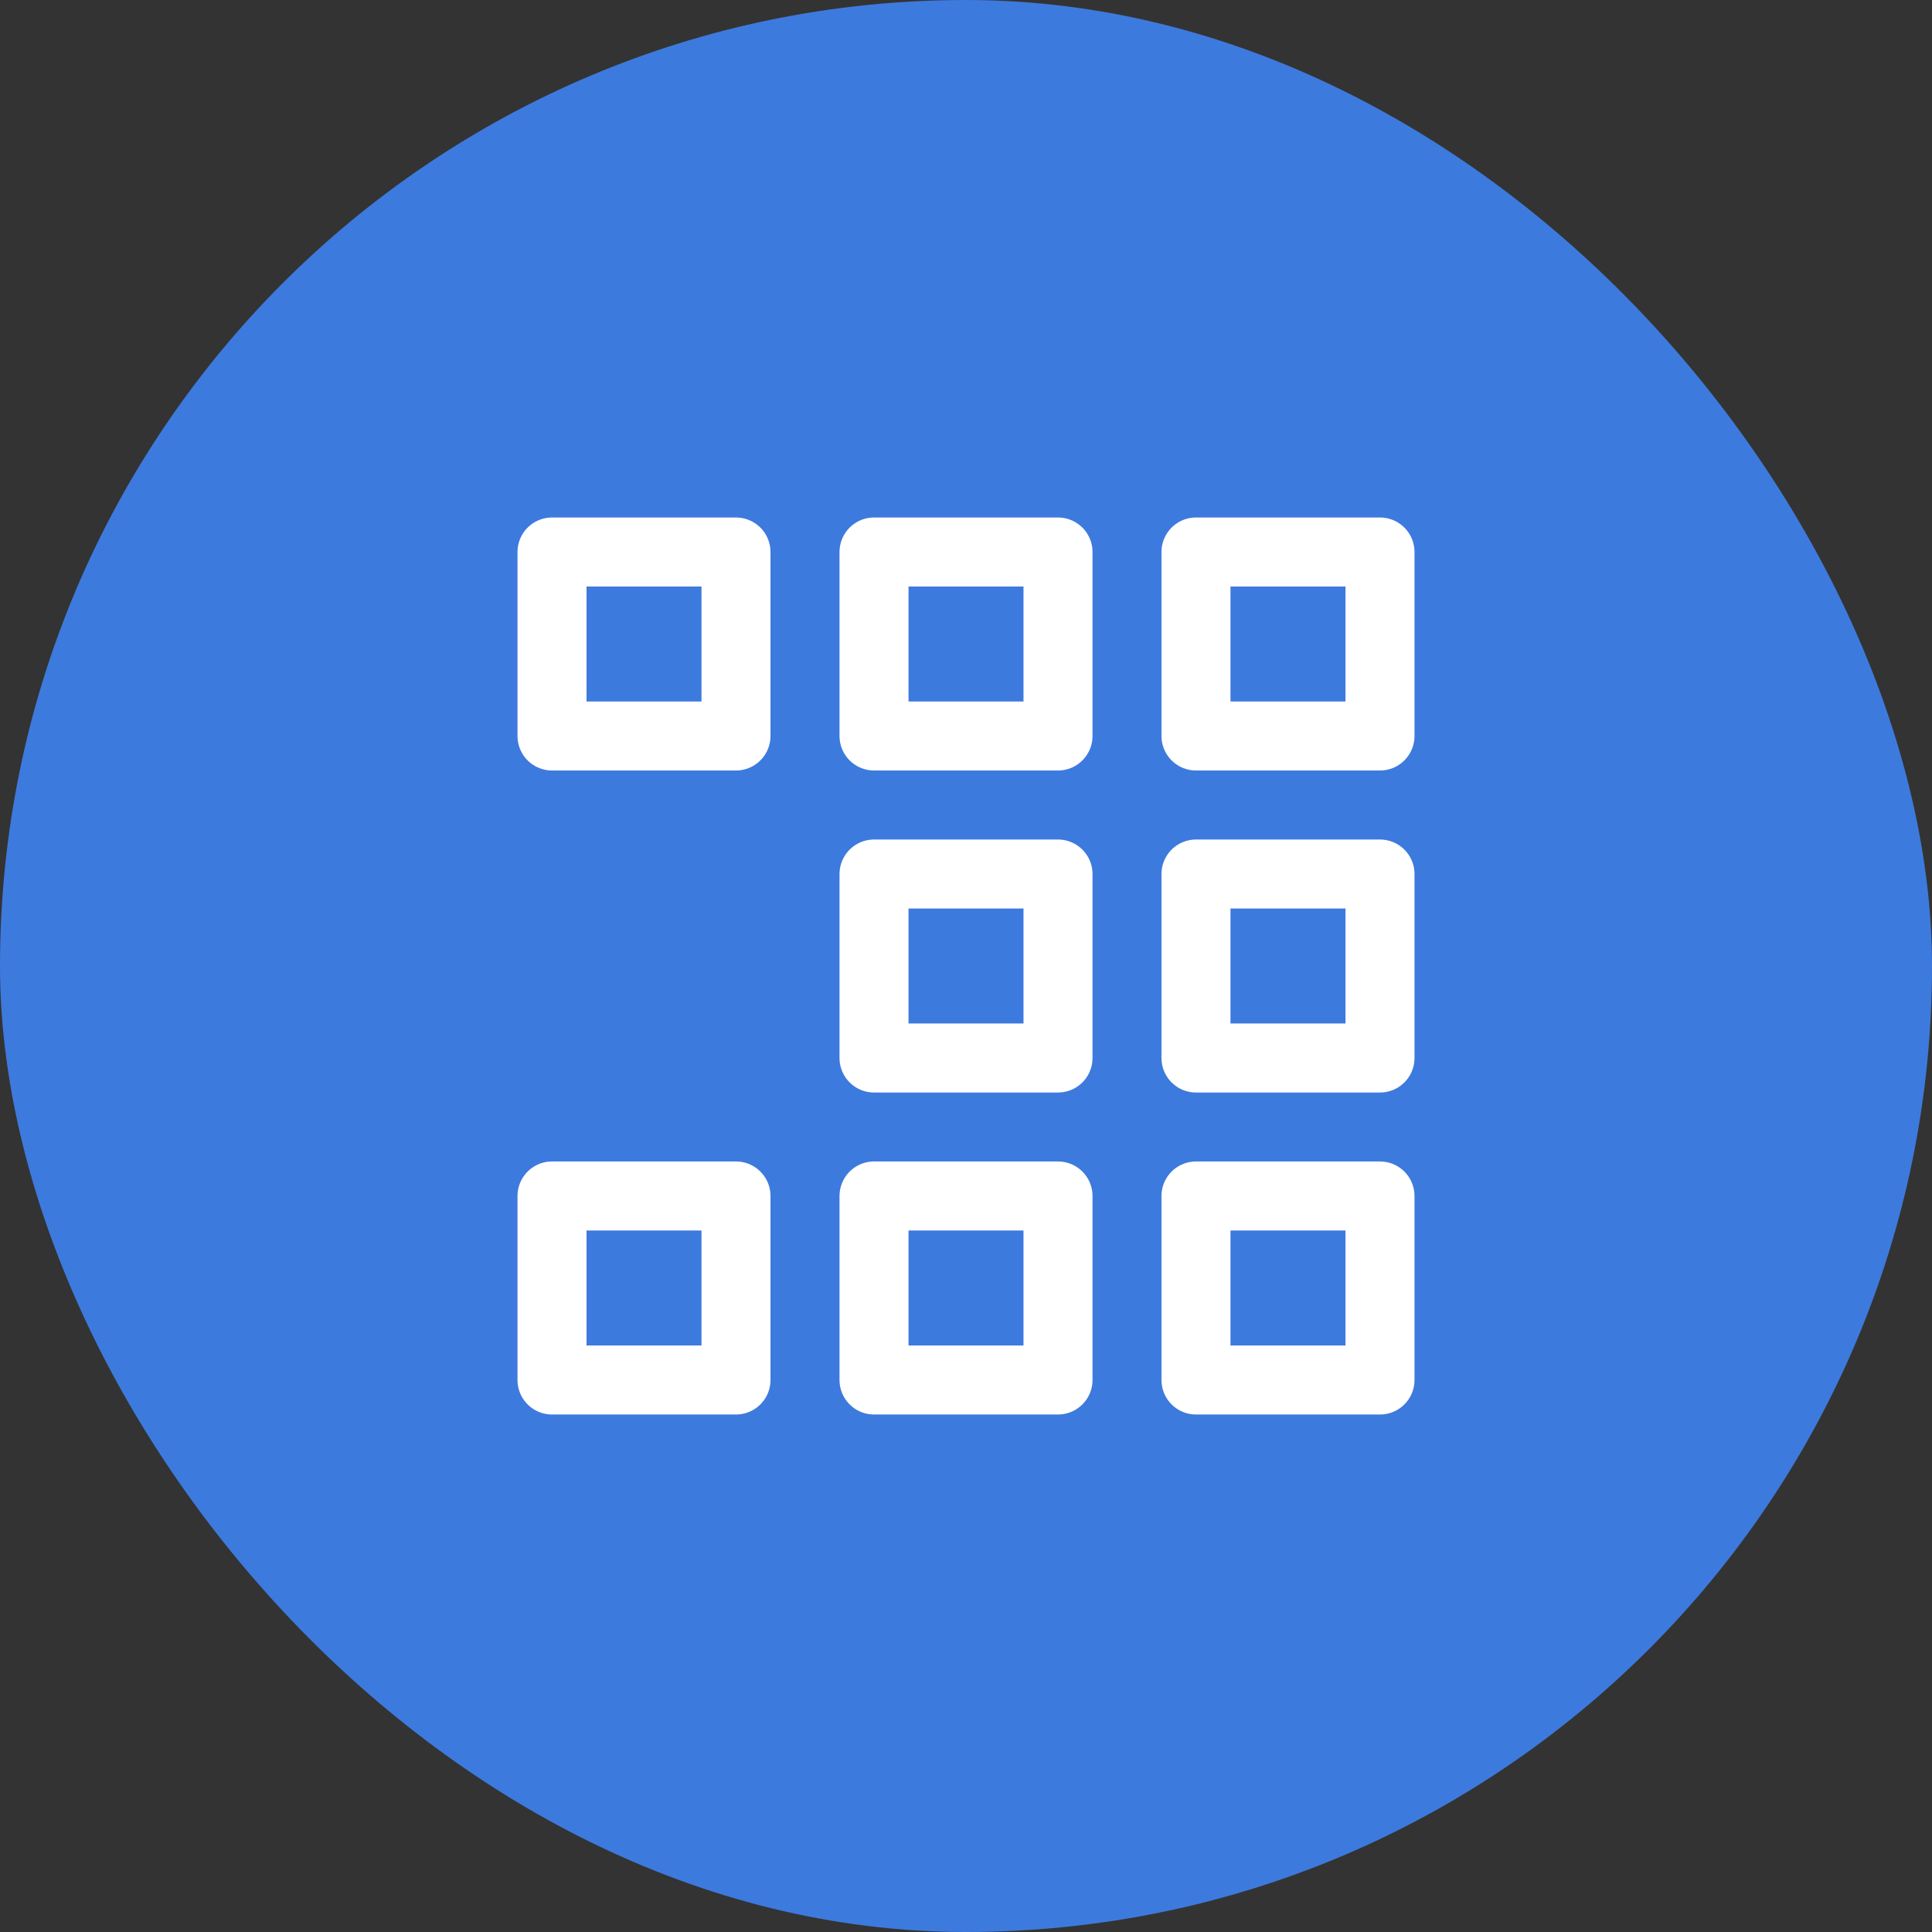
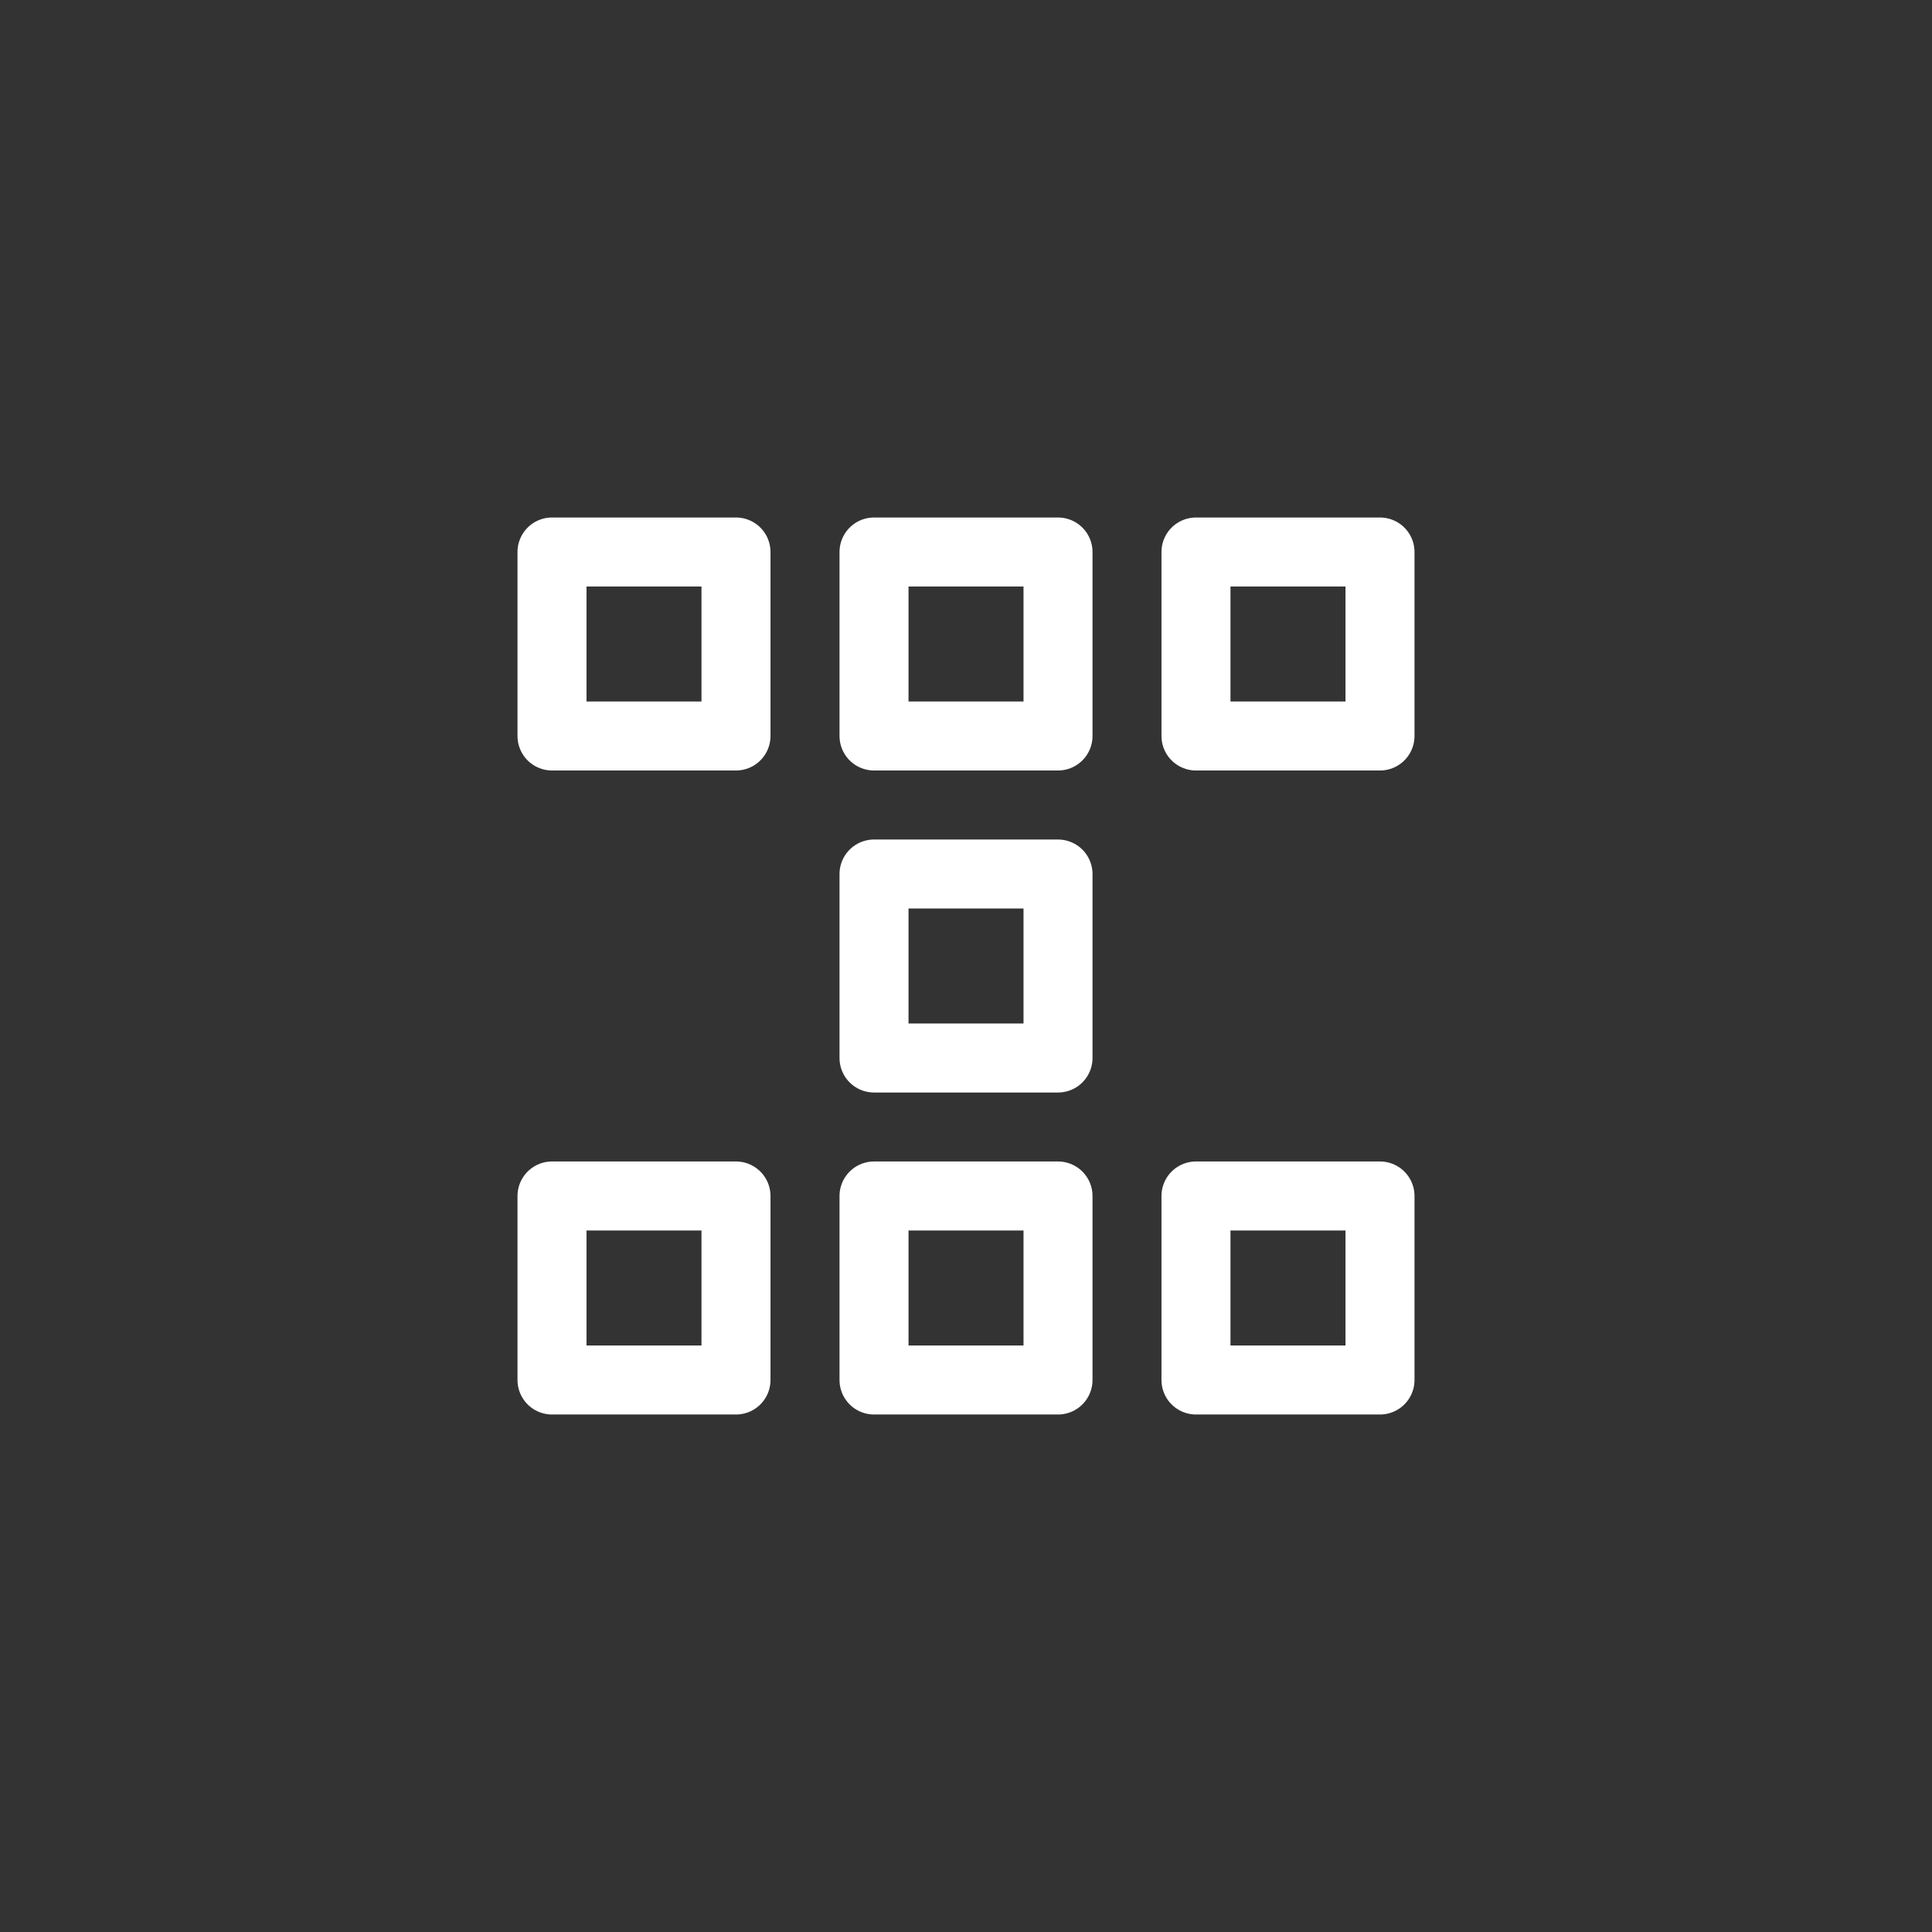
<svg xmlns="http://www.w3.org/2000/svg" width="56" height="56" viewBox="0 0 56 56" fill="none">
  <rect x="0" y="0" width="56" height="56" fill="#333333" stroke="none" />
-   <rect width="56" height="56" rx="28" fill="#3D7ADE" />
  <g clip-path="url(#clip0_8511_159313)">
    <path d="M16 34.666H21.333V40H16V34.666Z" stroke="white" stroke-width="2" stroke-linecap="round" stroke-linejoin="round" />
    <path d="M25.334 34.666H30.667V40H25.334V34.666Z" stroke="white" stroke-width="2" stroke-linecap="round" stroke-linejoin="round" />
    <path d="M34.666 34.666H40V40H34.666V34.666Z" stroke="white" stroke-width="2" stroke-linecap="round" stroke-linejoin="round" />
-     <path d="M34.666 25.334H40V30.667H34.666V25.334Z" stroke="white" stroke-width="2" stroke-linecap="round" stroke-linejoin="round" />
    <path d="M34.666 16H40V21.333H34.666V16Z" stroke="white" stroke-width="2" stroke-linecap="round" stroke-linejoin="round" />
    <path d="M25.334 25.334H30.667V30.667H25.334V25.334Z" stroke="white" stroke-width="2" stroke-linecap="round" stroke-linejoin="round" />
    <path d="M25.334 16H30.667V21.333H25.334V16Z" stroke="white" stroke-width="2" stroke-linecap="round" stroke-linejoin="round" />
    <path d="M16 16H21.333V21.333H16V16Z" stroke="white" stroke-width="2" stroke-linecap="round" stroke-linejoin="round" />
  </g>
  <defs>
    <clipPath id="clip0_8511_159313">
      <rect width="32" height="32" fill="white" transform="translate(12 12)" />
    </clipPath>
  </defs>
</svg>